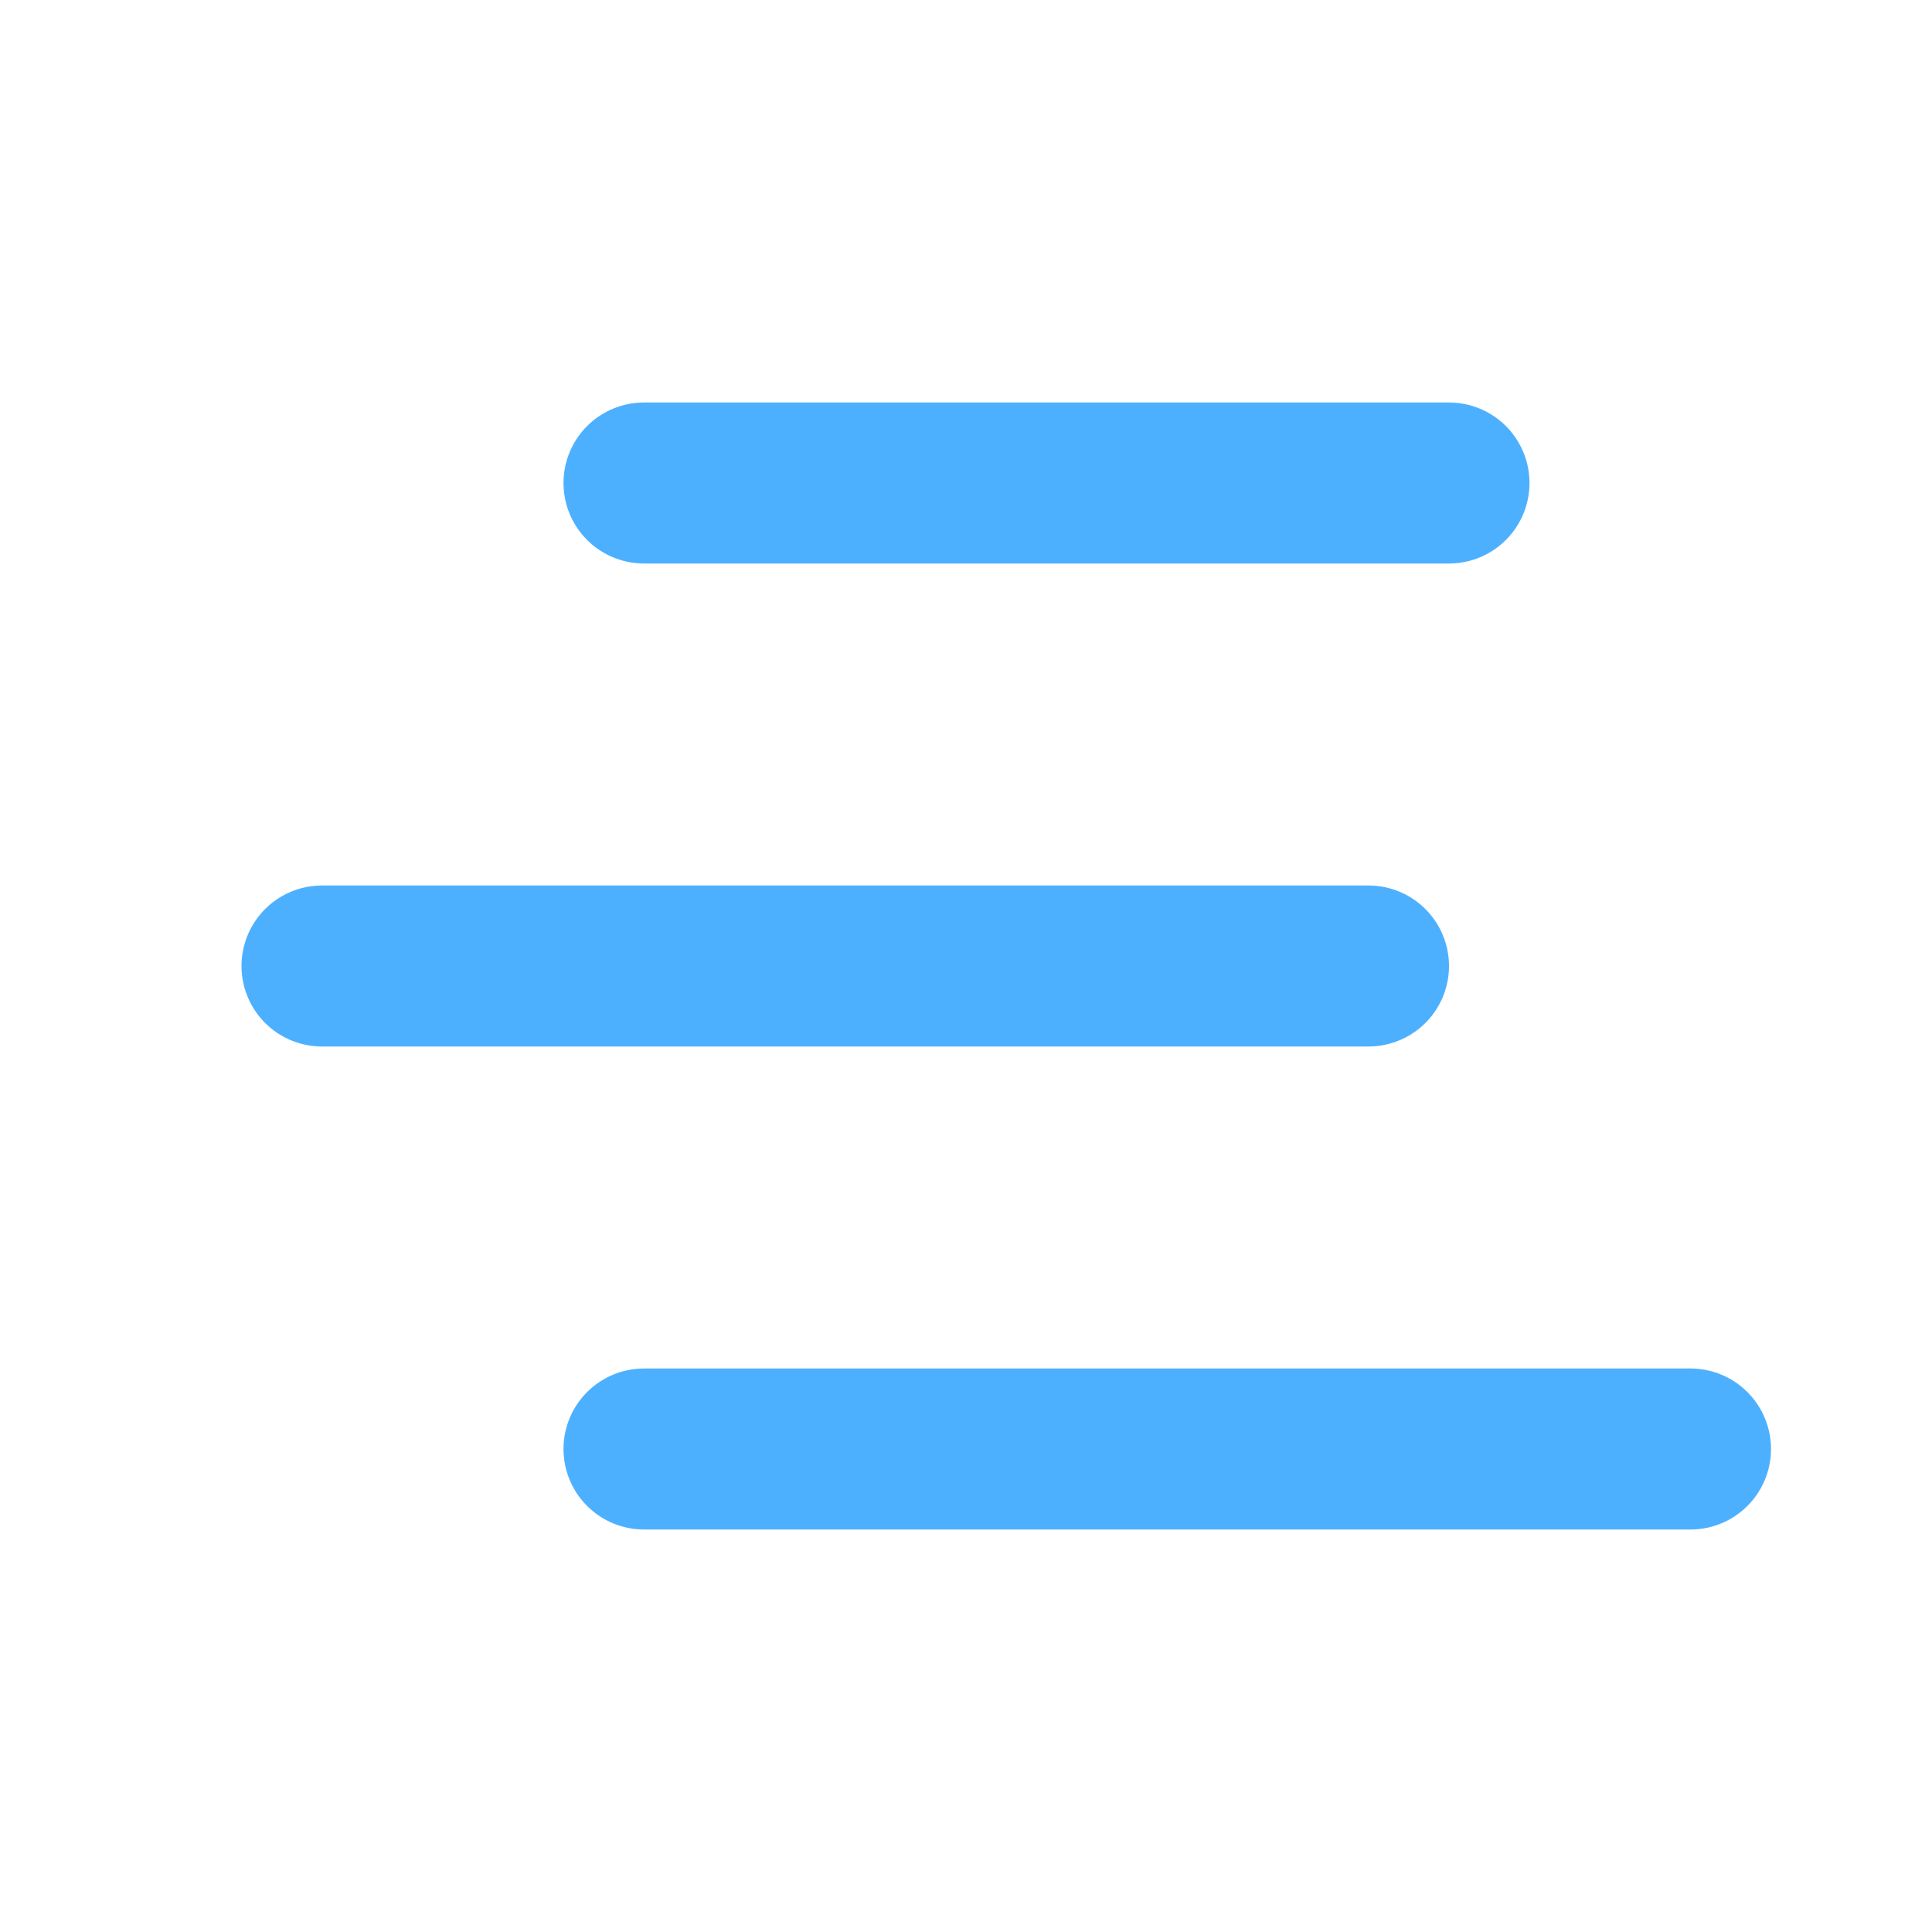
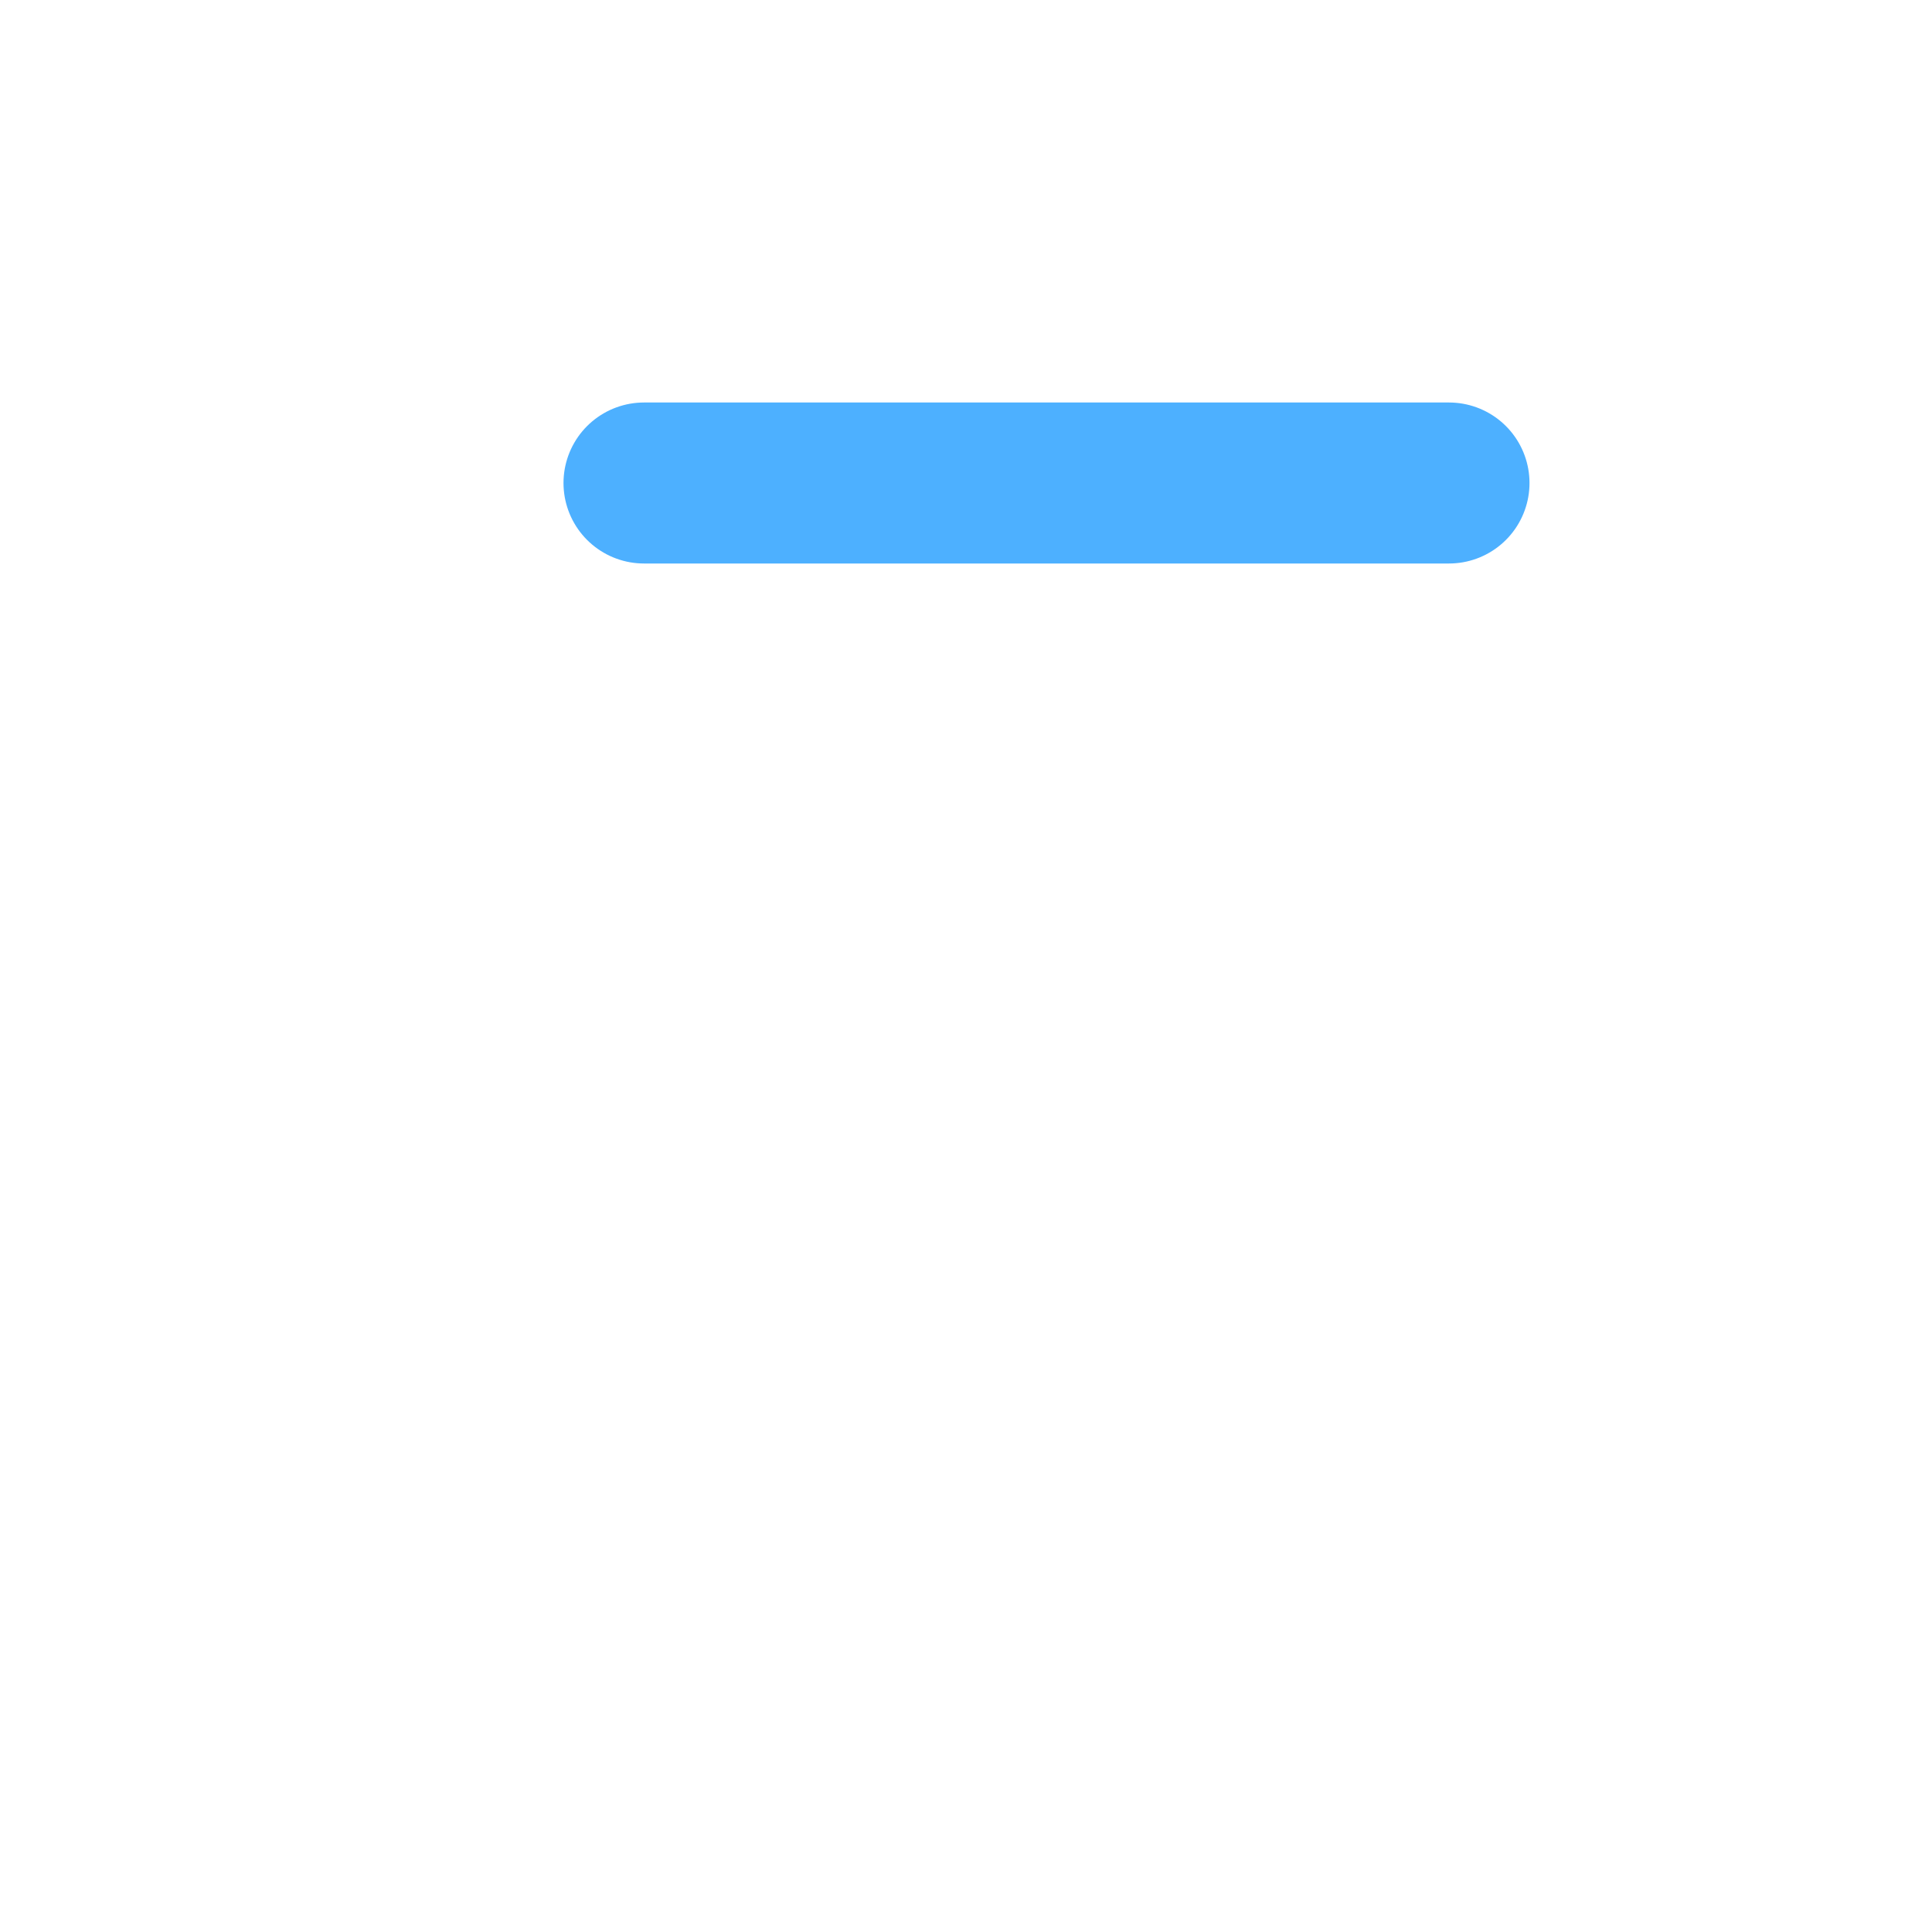
<svg xmlns="http://www.w3.org/2000/svg" width="24" height="24" viewBox="0 0 24 24" fill="none">
  <line x1="8" y1="6" x2="18" y2="6" stroke="#4DB0FF" stroke-width="2" stroke-linecap="round" stroke-linejoin="round" />
-   <line x1="4" y1="12" x2="17" y2="12" stroke="#4DB0FF" stroke-width="2" stroke-linecap="round" stroke-linejoin="round" />
-   <line x1="8" y1="18" x2="21" y2="18" stroke="#4DB0FF" stroke-width="2" stroke-linecap="round" stroke-linejoin="round" />
</svg>